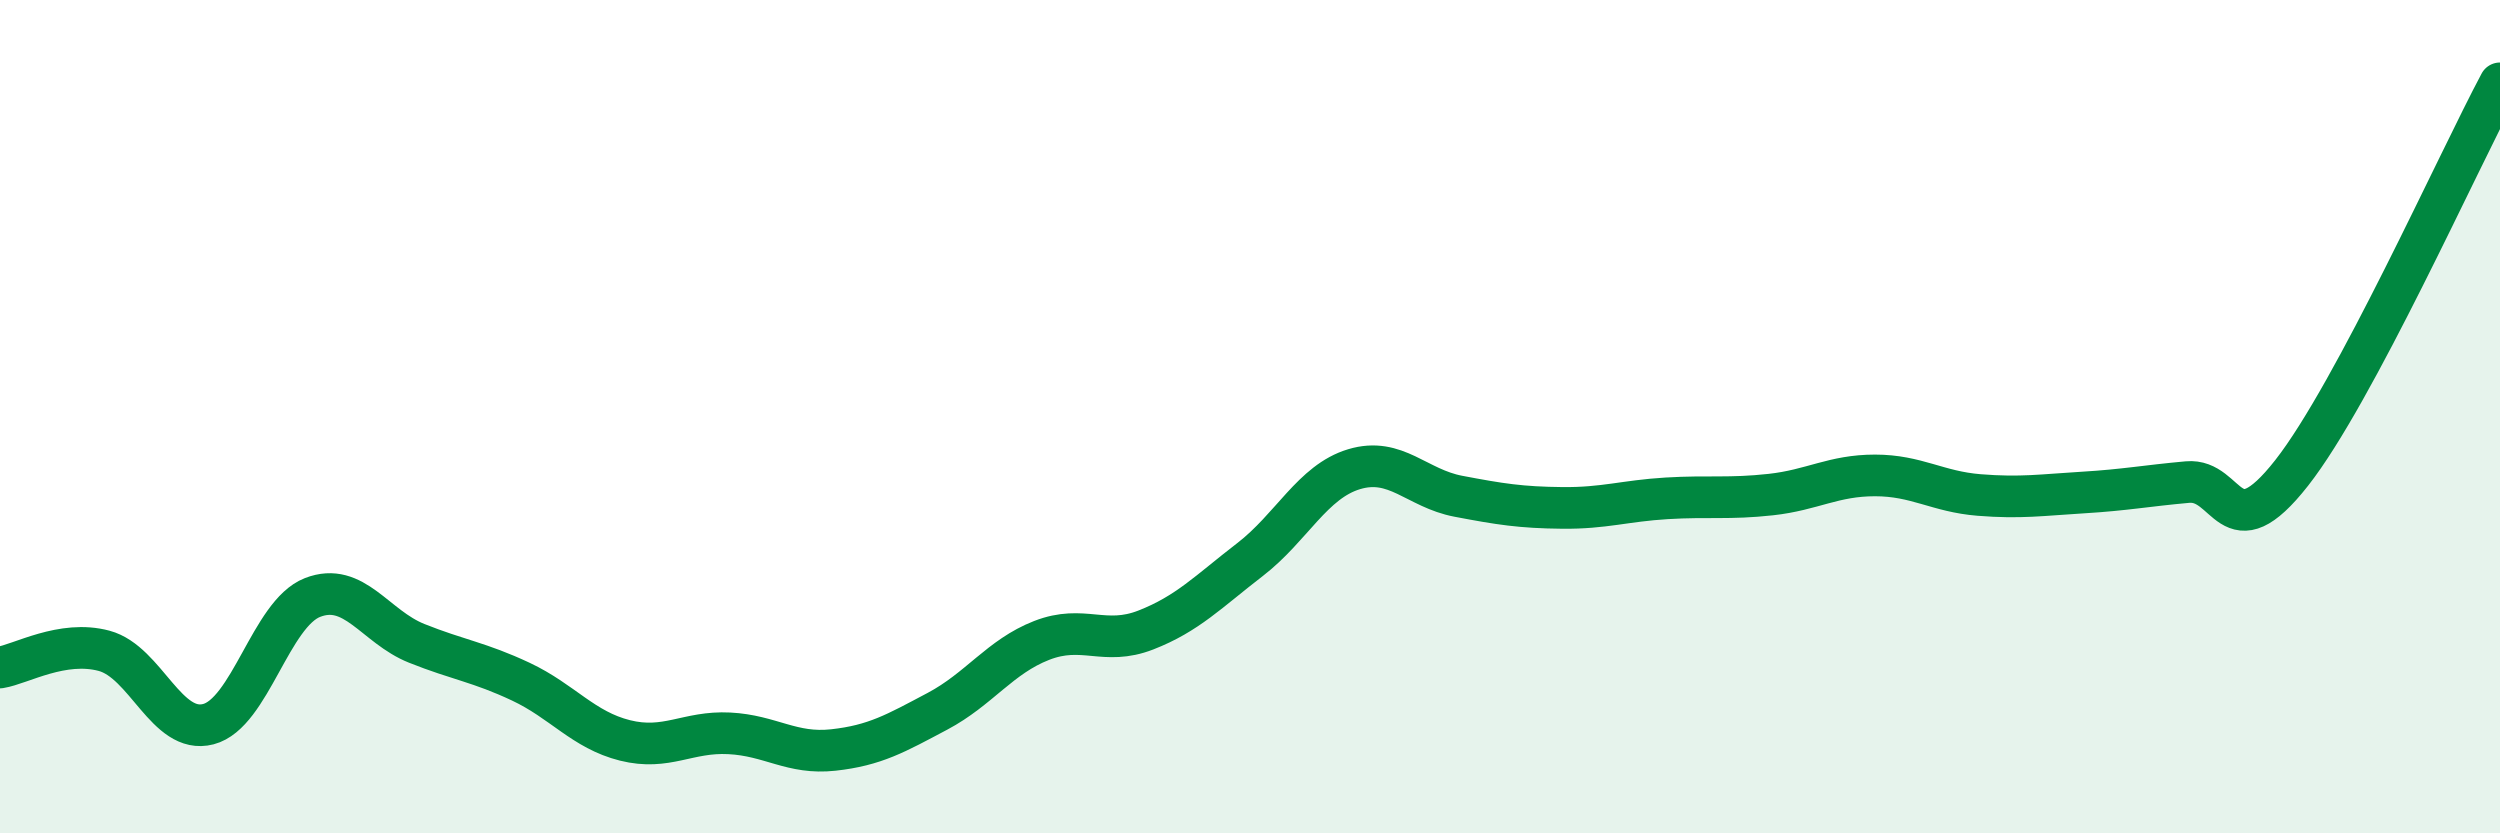
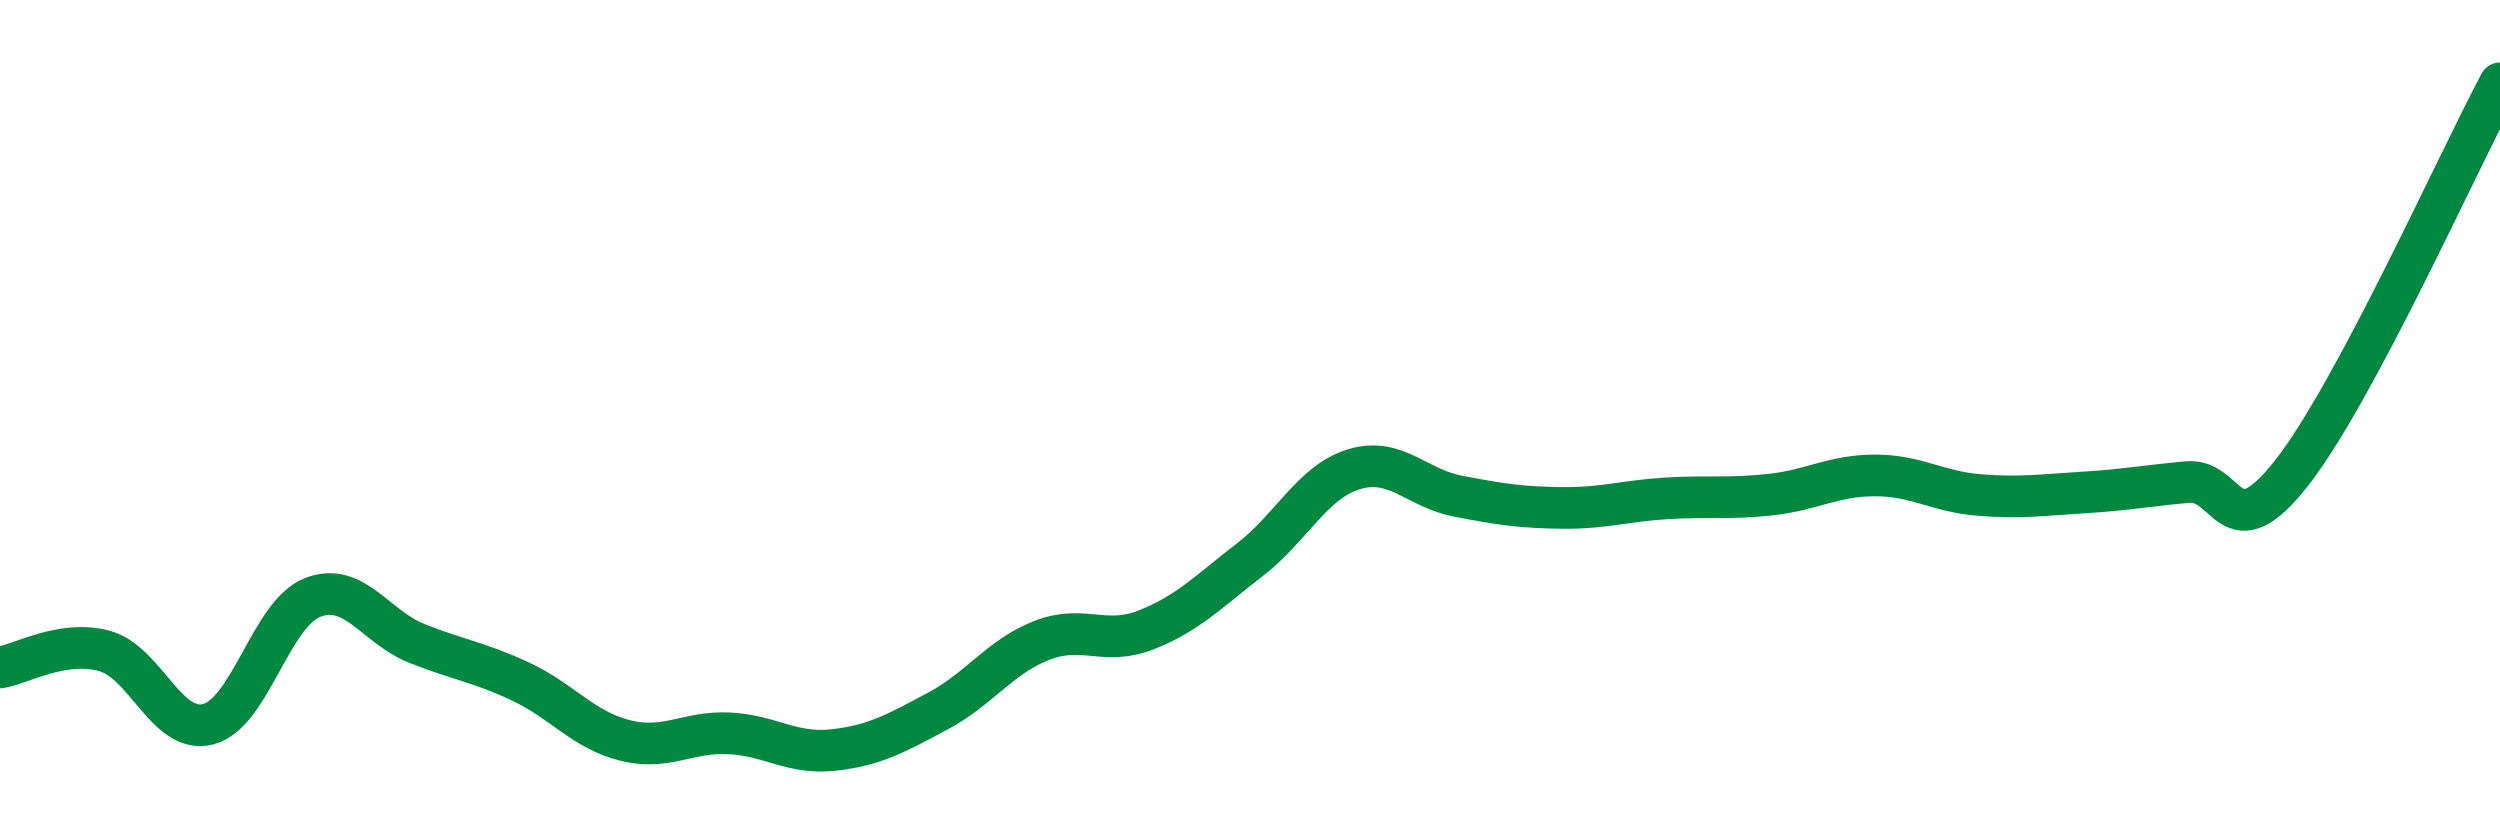
<svg xmlns="http://www.w3.org/2000/svg" width="60" height="20" viewBox="0 0 60 20">
-   <path d="M 0,16.02 C 0.5,15.94 1.5,15.35 2.5,15.62 C 3.5,15.89 4,17.64 5,17.38 C 6,17.12 6.5,14.73 7.5,14.34 C 8.5,13.95 9,15.04 10,15.44 C 11,15.84 11.5,15.89 12.5,16.36 C 13.5,16.83 14,17.52 15,17.77 C 16,18.02 16.5,17.55 17.5,17.6 C 18.5,17.65 19,18.11 20,18 C 21,17.89 21.5,17.6 22.5,17.07 C 23.5,16.54 24,15.76 25,15.37 C 26,14.98 26.5,15.51 27.5,15.12 C 28.5,14.73 29,14.2 30,13.43 C 31,12.66 31.5,11.56 32.5,11.26 C 33.5,10.96 34,11.72 35,11.91 C 36,12.1 36.5,12.18 37.5,12.19 C 38.5,12.2 39,12.02 40,11.96 C 41,11.9 41.5,11.98 42.5,11.87 C 43.5,11.76 44,11.41 45,11.41 C 46,11.41 46.5,11.8 47.5,11.88 C 48.5,11.96 49,11.88 50,11.82 C 51,11.76 51.5,11.66 52.5,11.57 C 53.5,11.48 53.5,13.26 55,11.35 C 56.5,9.44 59,3.87 60,2L60 20L0 20Z" fill="#008740" opacity="0.1" stroke-linecap="round" stroke-linejoin="round" />
  <path d="M 0,16.02 C 0.5,15.94 1.5,15.35 2.5,15.62 C 3.5,15.89 4,17.64 5,17.38 C 6,17.12 6.5,14.73 7.5,14.34 C 8.5,13.95 9,15.04 10,15.44 C 11,15.84 11.5,15.89 12.5,16.36 C 13.5,16.83 14,17.52 15,17.77 C 16,18.02 16.5,17.55 17.5,17.6 C 18.5,17.65 19,18.11 20,18 C 21,17.89 21.5,17.6 22.5,17.07 C 23.5,16.54 24,15.76 25,15.37 C 26,14.98 26.5,15.51 27.5,15.12 C 28.5,14.73 29,14.2 30,13.43 C 31,12.66 31.5,11.56 32.5,11.26 C 33.5,10.96 34,11.72 35,11.91 C 36,12.1 36.5,12.18 37.5,12.19 C 38.5,12.2 39,12.02 40,11.96 C 41,11.9 41.5,11.98 42.5,11.87 C 43.5,11.76 44,11.41 45,11.41 C 46,11.41 46.5,11.8 47.5,11.88 C 48.5,11.96 49,11.88 50,11.82 C 51,11.76 51.5,11.66 52.5,11.57 C 53.5,11.48 53.5,13.26 55,11.35 C 56.5,9.44 59,3.87 60,2" stroke="#008740" stroke-width="1" fill="none" stroke-linecap="round" stroke-linejoin="round" />
</svg>